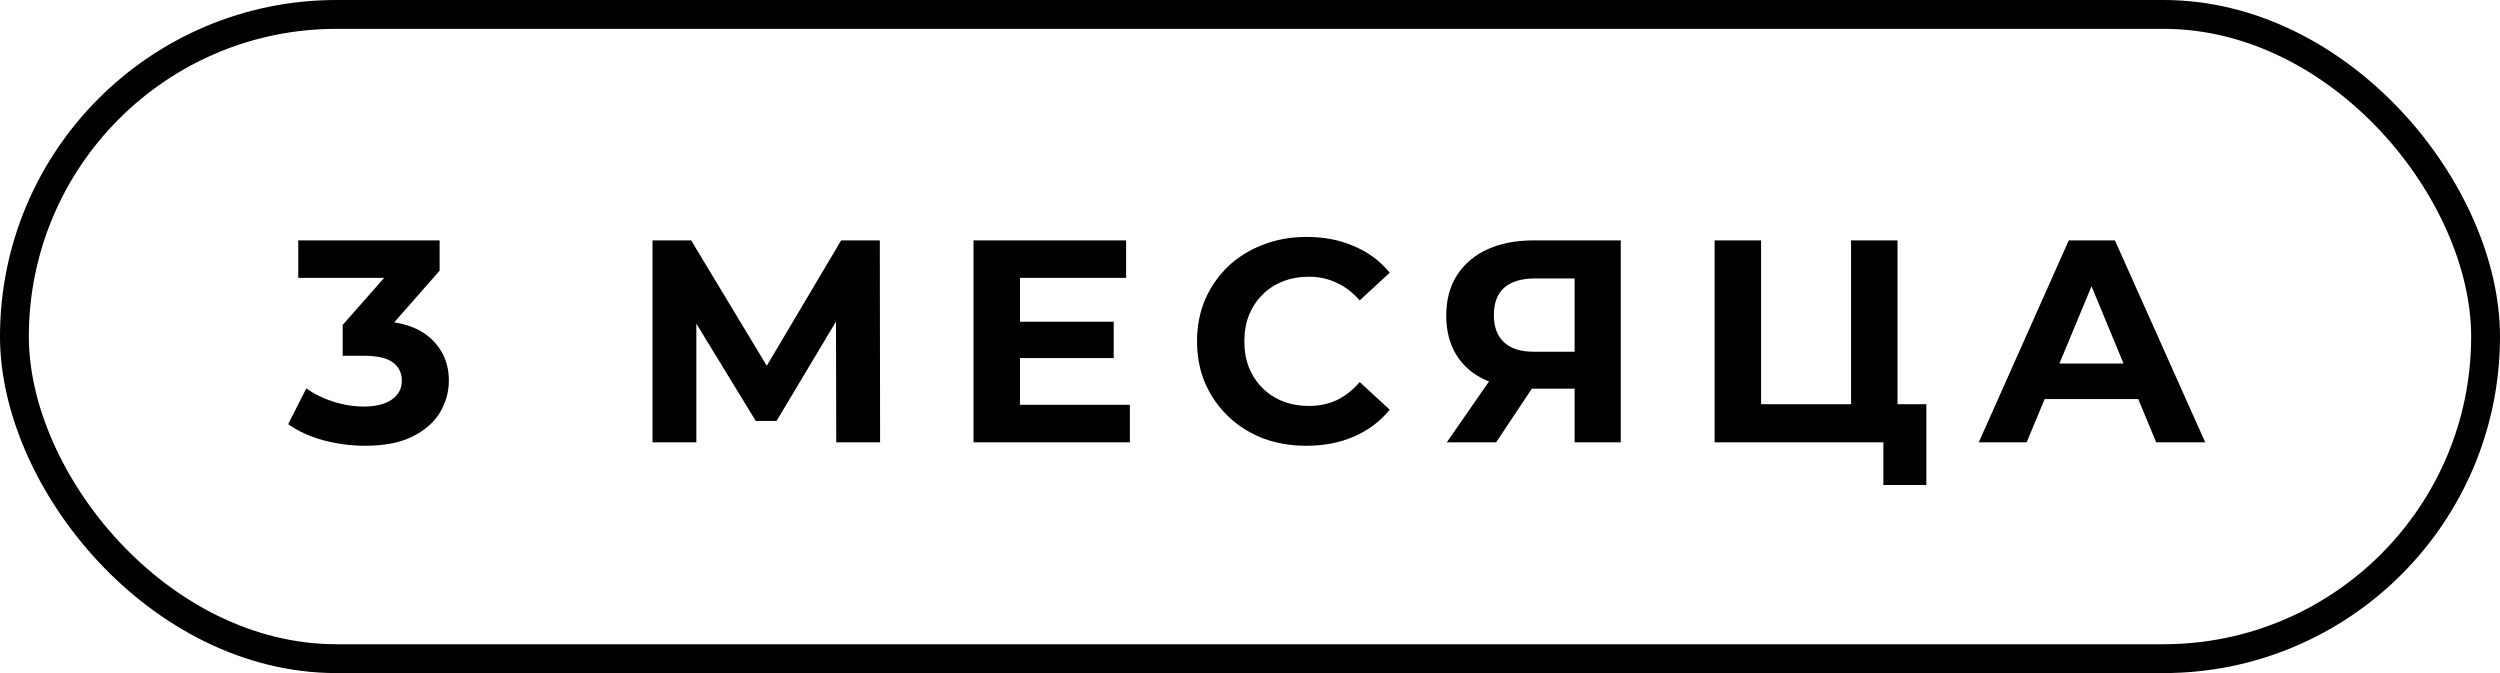
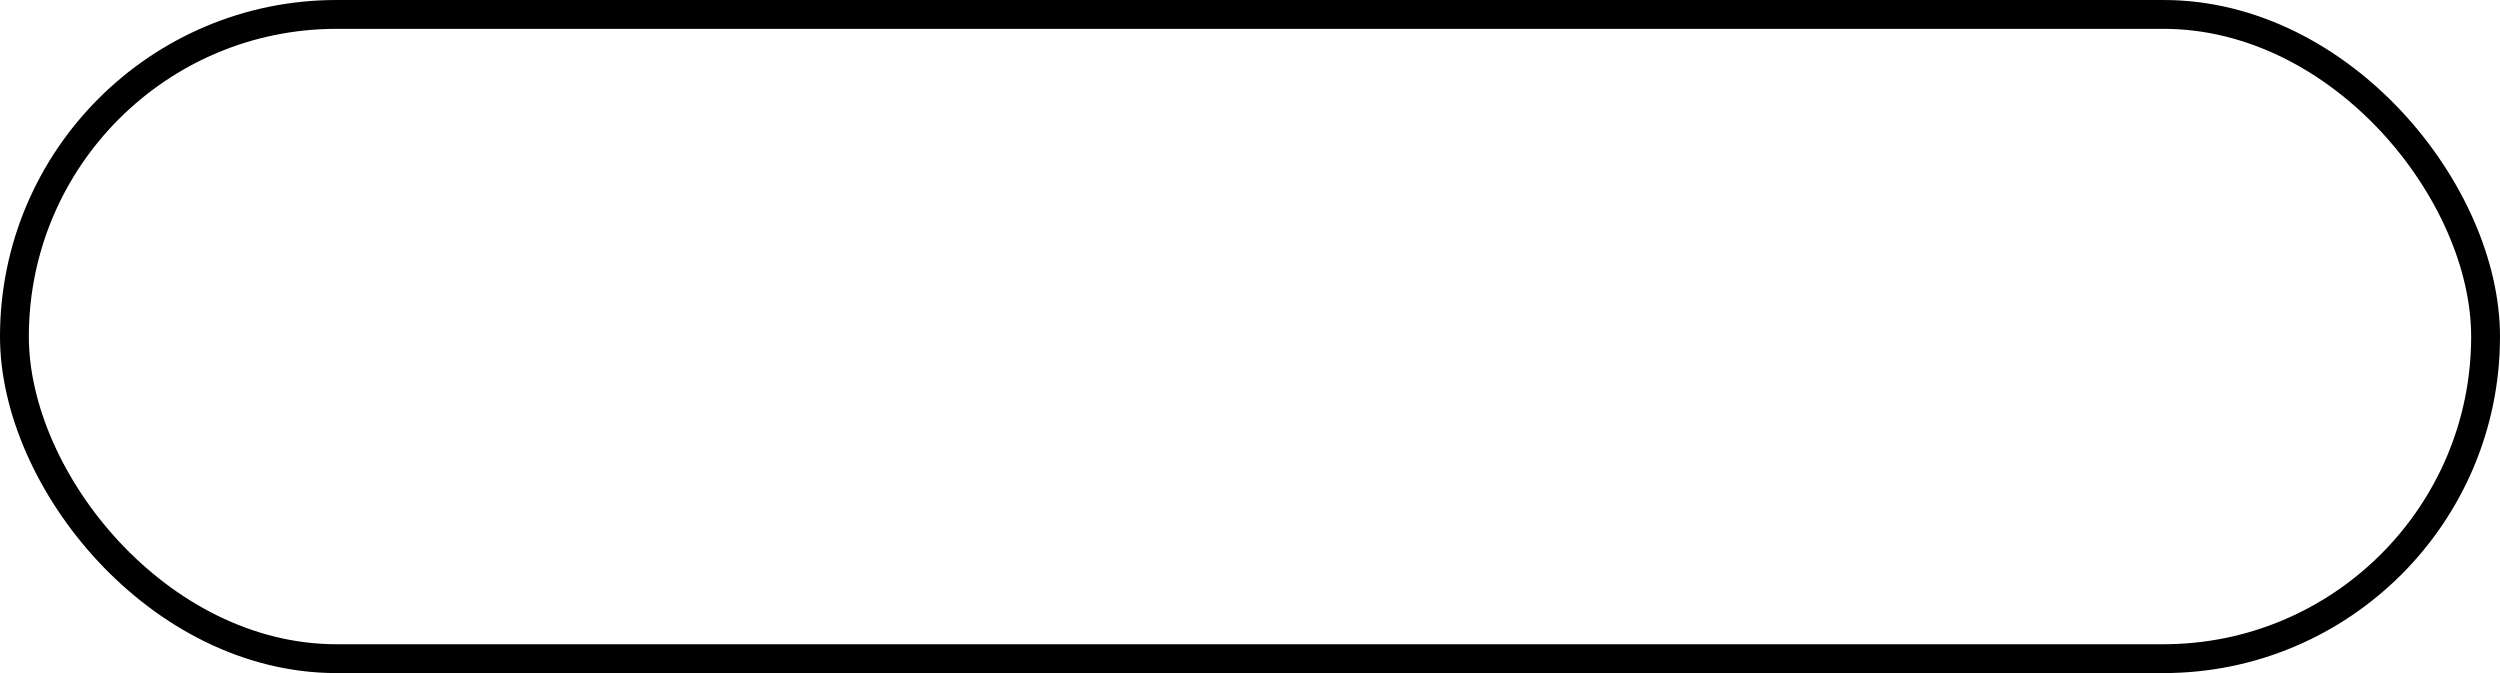
<svg xmlns="http://www.w3.org/2000/svg" width="130" height="35" viewBox="0 0 130 35" fill="none">
-   <path d="M18.99 23.18C18.26 23.18 17.535 23.085 16.815 22.895C16.095 22.695 15.485 22.415 14.985 22.055L15.93 20.195C16.33 20.485 16.795 20.715 17.325 20.885C17.855 21.055 18.39 21.14 18.93 21.14C19.54 21.14 20.02 21.02 20.37 20.78C20.72 20.54 20.895 20.21 20.895 19.79C20.895 19.39 20.74 19.075 20.43 18.845C20.12 18.615 19.62 18.5 18.93 18.5H17.82V16.895L20.745 13.58L21.015 14.45H15.51V12.5H22.86V14.075L19.95 17.39L18.72 16.685H19.425C20.715 16.685 21.69 16.975 22.35 17.555C23.01 18.135 23.34 18.88 23.34 19.79C23.34 20.38 23.185 20.935 22.875 21.455C22.565 21.965 22.09 22.38 21.45 22.7C20.81 23.02 19.99 23.18 18.99 23.18ZM33.93 23V12.5H35.94L40.41 19.91H39.345L43.74 12.5H45.75L45.765 23H43.485L43.47 15.995H43.905L40.38 21.89H39.3L35.7 15.995H36.21V23H33.93ZM52.858 16.73H57.913V18.62H52.858V16.73ZM53.038 21.05H58.753V23H50.623V12.5H58.558V14.45H53.038V21.05ZM67.931 23.18C67.121 23.18 66.366 23.05 65.666 22.79C64.976 22.52 64.376 22.14 63.866 21.65C63.356 21.16 62.956 20.585 62.666 19.925C62.386 19.265 62.246 18.54 62.246 17.75C62.246 16.96 62.386 16.235 62.666 15.575C62.956 14.915 63.356 14.34 63.866 13.85C64.386 13.36 64.991 12.985 65.681 12.725C66.371 12.455 67.126 12.32 67.946 12.32C68.856 12.32 69.676 12.48 70.406 12.8C71.146 13.11 71.766 13.57 72.266 14.18L70.706 15.62C70.346 15.21 69.946 14.905 69.506 14.705C69.066 14.495 68.586 14.39 68.066 14.39C67.576 14.39 67.126 14.47 66.716 14.63C66.306 14.79 65.951 15.02 65.651 15.32C65.351 15.62 65.116 15.975 64.946 16.385C64.786 16.795 64.706 17.25 64.706 17.75C64.706 18.25 64.786 18.705 64.946 19.115C65.116 19.525 65.351 19.88 65.651 20.18C65.951 20.48 66.306 20.71 66.716 20.87C67.126 21.03 67.576 21.11 68.066 21.11C68.586 21.11 69.066 21.01 69.506 20.81C69.946 20.6 70.346 20.285 70.706 19.865L72.266 21.305C71.766 21.915 71.146 22.38 70.406 22.7C69.676 23.02 68.851 23.18 67.931 23.18ZM81.88 23V19.685L82.48 20.21H79.6C78.69 20.21 77.905 20.06 77.245 19.76C76.585 19.46 76.08 19.025 75.73 18.455C75.38 17.885 75.205 17.205 75.205 16.415C75.205 15.595 75.39 14.895 75.76 14.315C76.14 13.725 76.67 13.275 77.35 12.965C78.03 12.655 78.83 12.5 79.75 12.5H84.28V23H81.88ZM75.235 23L77.845 19.235H80.305L77.8 23H75.235ZM81.88 18.905V13.85L82.48 14.48H79.81C79.12 14.48 78.59 14.64 78.22 14.96C77.86 15.28 77.68 15.755 77.68 16.385C77.68 16.995 77.855 17.465 78.205 17.795C78.555 18.125 79.07 18.29 79.75 18.29H82.48L81.88 18.905ZM89.16 23V12.5H91.576V21.02H96.255V12.5H98.671V23H89.16ZM97.936 25.22V22.43L98.46 23H96.255V21.02H100.17V25.22H97.936ZM102.896 23L107.576 12.5H109.976L114.671 23H112.121L108.281 13.73H109.241L105.386 23H102.896ZM105.236 20.75L105.881 18.905H111.281L111.941 20.75H105.236Z" fill="black" />
  <rect x="0.75" y="0.75" width="128.5" height="33.5" rx="16.75" stroke="black" stroke-width="1.5" />
</svg>